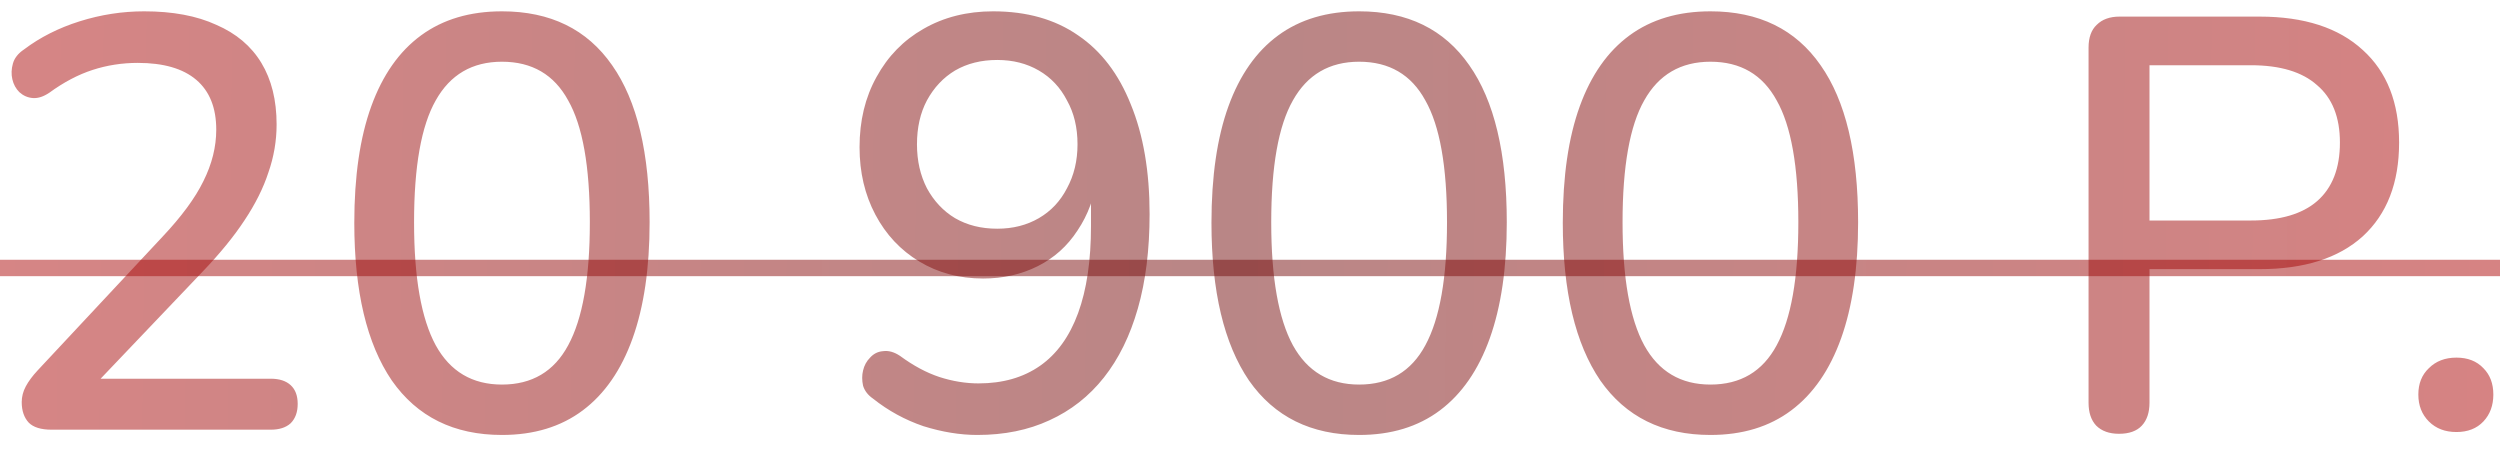
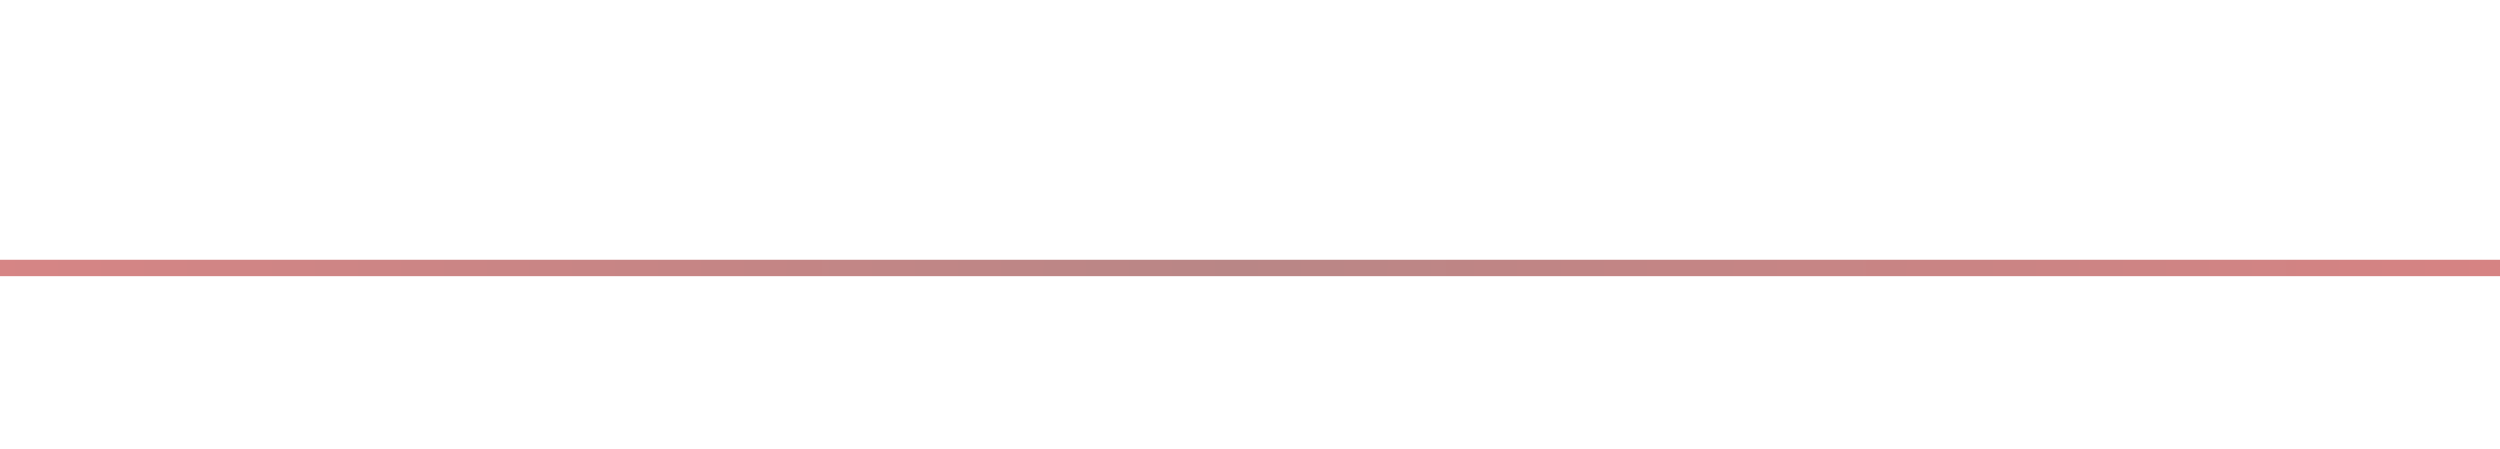
<svg xmlns="http://www.w3.org/2000/svg" width="128" height="23" viewBox="0 0 128 23" fill="none">
-   <path d="M2.642 22C2.102 22 1.712 21.88 1.472 21.64C1.232 21.38 1.112 21.03 1.112 20.59C1.112 20.31 1.182 20.04 1.322 19.78C1.462 19.52 1.662 19.25 1.922 18.97L8.312 12.13C9.292 11.09 9.992 10.14 10.412 9.28C10.852 8.4 11.072 7.52 11.072 6.64C11.072 5.52 10.732 4.67 10.052 4.09C9.372 3.51 8.372 3.22 7.052 3.22C6.252 3.22 5.482 3.34 4.742 3.58C4.002 3.82 3.262 4.21 2.522 4.75C2.222 4.95 1.942 5.04 1.682 5.02C1.422 5 1.192 4.9 0.992 4.72C0.812 4.54 0.692 4.32 0.632 4.06C0.572 3.8 0.582 3.53 0.662 3.25C0.742 2.97 0.932 2.73 1.232 2.53C2.052 1.91 3.002 1.43 4.082 1.09C5.162 0.75 6.262 0.58 7.382 0.58C8.842 0.58 10.072 0.81 11.072 1.27C12.092 1.71 12.862 2.36 13.382 3.22C13.902 4.08 14.162 5.13 14.162 6.37C14.162 7.21 14.022 8.03 13.742 8.83C13.482 9.63 13.072 10.45 12.512 11.29C11.972 12.11 11.262 12.98 10.382 13.9L4.322 20.26V19.39H13.862C14.302 19.39 14.642 19.5 14.882 19.72C15.122 19.94 15.242 20.26 15.242 20.68C15.242 21.1 15.122 21.43 14.882 21.67C14.642 21.89 14.302 22 13.862 22H2.642ZM25.7 22.27C23.24 22.27 21.36 21.34 20.06 19.48C18.78 17.6 18.14 14.91 18.14 11.41C18.14 9.03 18.43 7.04 19.01 5.44C19.59 3.84 20.44 2.63 21.56 1.81C22.68 0.99 24.06 0.58 25.7 0.58C28.18 0.58 30.06 1.5 31.34 3.34C32.62 5.16 33.26 7.84 33.26 11.38C33.26 13.72 32.97 15.7 32.39 17.32C31.81 18.94 30.96 20.17 29.84 21.01C28.72 21.85 27.34 22.27 25.7 22.27ZM25.7 19.69C27.24 19.69 28.37 19.02 29.09 17.68C29.83 16.32 30.2 14.22 30.2 11.38C30.2 8.52 29.83 6.44 29.09 5.14C28.37 3.82 27.24 3.16 25.7 3.16C24.18 3.16 23.05 3.82 22.31 5.14C21.57 6.44 21.2 8.52 21.2 11.38C21.2 14.22 21.57 16.32 22.31 17.68C23.05 19.02 24.18 19.69 25.7 19.69ZM50.039 22.27C49.159 22.27 48.239 22.12 47.279 21.82C46.339 21.5 45.479 21.03 44.699 20.41C44.439 20.23 44.269 20.01 44.189 19.75C44.129 19.47 44.129 19.21 44.189 18.97C44.249 18.71 44.369 18.49 44.549 18.31C44.729 18.11 44.949 18 45.209 17.98C45.489 17.94 45.779 18.02 46.079 18.22C46.759 18.72 47.429 19.08 48.089 19.3C48.769 19.52 49.439 19.63 50.099 19.63C51.339 19.63 52.389 19.33 53.249 18.73C54.109 18.13 54.759 17.23 55.199 16.03C55.639 14.83 55.859 13.34 55.859 11.56V9.01H56.189C56.049 10.07 55.709 11 55.169 11.8C54.649 12.6 53.969 13.21 53.129 13.63C52.289 14.05 51.359 14.26 50.339 14.26C49.119 14.26 48.029 13.97 47.069 13.39C46.109 12.81 45.359 12.01 44.819 10.99C44.279 9.97 44.009 8.82 44.009 7.54C44.009 6.18 44.299 4.98 44.879 3.94C45.459 2.88 46.259 2.06 47.279 1.48C48.319 0.88 49.509 0.58 50.849 0.58C52.569 0.58 54.019 0.99 55.199 1.81C56.379 2.61 57.279 3.79 57.899 5.35C58.539 6.91 58.859 8.78 58.859 10.96C58.859 12.78 58.659 14.39 58.259 15.79C57.859 17.19 57.279 18.37 56.519 19.33C55.759 20.29 54.829 21.02 53.729 21.52C52.649 22.02 51.419 22.27 50.039 22.27ZM51.059 11.71C51.859 11.71 52.569 11.53 53.189 11.17C53.809 10.81 54.289 10.3 54.629 9.64C54.989 8.98 55.169 8.23 55.169 7.39C55.169 6.53 54.989 5.78 54.629 5.14C54.289 4.48 53.809 3.97 53.189 3.61C52.569 3.25 51.859 3.07 51.059 3.07C50.239 3.07 49.519 3.25 48.899 3.61C48.299 3.97 47.819 4.48 47.459 5.14C47.119 5.78 46.949 6.53 46.949 7.39C46.949 8.23 47.119 8.98 47.459 9.64C47.819 10.3 48.299 10.81 48.899 11.17C49.519 11.53 50.239 11.71 51.059 11.71ZM69.587 22.27C67.127 22.27 65.247 21.34 63.947 19.48C62.667 17.6 62.027 14.91 62.027 11.41C62.027 9.03 62.317 7.04 62.897 5.44C63.477 3.84 64.327 2.63 65.447 1.81C66.567 0.99 67.947 0.58 69.587 0.58C72.067 0.58 73.947 1.5 75.227 3.34C76.507 5.16 77.147 7.84 77.147 11.38C77.147 13.72 76.857 15.7 76.277 17.32C75.697 18.94 74.847 20.17 73.727 21.01C72.607 21.85 71.227 22.27 69.587 22.27ZM69.587 19.69C71.127 19.69 72.257 19.02 72.977 17.68C73.717 16.32 74.087 14.22 74.087 11.38C74.087 8.52 73.717 6.44 72.977 5.14C72.257 3.82 71.127 3.16 69.587 3.16C68.067 3.16 66.937 3.82 66.197 5.14C65.457 6.44 65.087 8.52 65.087 11.38C65.087 14.22 65.457 16.32 66.197 17.68C66.937 19.02 68.067 19.69 69.587 19.69ZM87.575 22.27C85.115 22.27 83.235 21.34 81.935 19.48C80.655 17.6 80.015 14.91 80.015 11.41C80.015 9.03 80.305 7.04 80.885 5.44C81.465 3.84 82.315 2.63 83.435 1.81C84.555 0.99 85.935 0.58 87.575 0.58C90.055 0.58 91.935 1.5 93.215 3.34C94.495 5.16 95.135 7.84 95.135 11.38C95.135 13.72 94.845 15.7 94.265 17.32C93.685 18.94 92.835 20.17 91.715 21.01C90.595 21.85 89.215 22.27 87.575 22.27ZM87.575 19.69C89.115 19.69 90.245 19.02 90.965 17.68C91.705 16.32 92.075 14.22 92.075 11.38C92.075 8.52 91.705 6.44 90.965 5.14C90.245 3.82 89.115 3.16 87.575 3.16C86.055 3.16 84.925 3.82 84.185 5.14C83.445 6.44 83.075 8.52 83.075 11.38C83.075 14.22 83.445 16.32 84.185 17.68C84.925 19.02 86.055 19.69 87.575 19.69ZM108.494 22.21C107.994 22.21 107.604 22.07 107.324 21.79C107.064 21.51 106.934 21.12 106.934 20.62V2.44C106.934 1.92 107.074 1.53 107.354 1.27C107.634 0.99 108.024 0.85 108.524 0.85H115.694C117.974 0.85 119.734 1.42 120.974 2.56C122.214 3.68 122.834 5.26 122.834 7.3C122.834 9.36 122.214 10.96 120.974 12.1C119.734 13.22 117.974 13.78 115.694 13.78H110.054V20.62C110.054 21.12 109.924 21.51 109.664 21.79C109.404 22.07 109.014 22.21 108.494 22.21ZM110.054 11.29H115.244C116.744 11.29 117.874 10.96 118.634 10.3C119.414 9.62 119.804 8.62 119.804 7.3C119.804 6 119.414 5.02 118.634 4.36C117.874 3.68 116.744 3.34 115.244 3.34H110.054V11.29ZM125.769 22.12C125.189 22.12 124.719 21.94 124.359 21.58C123.999 21.22 123.819 20.76 123.819 20.2C123.819 19.64 123.999 19.19 124.359 18.85C124.719 18.49 125.189 18.31 125.769 18.31C126.349 18.31 126.809 18.49 127.149 18.85C127.489 19.19 127.659 19.64 127.659 20.2C127.659 20.76 127.489 21.22 127.149 21.58C126.809 21.94 126.349 22.12 125.769 22.12Z" fill="url(#paint0_linear_153_67)" fill-opacity="0.5" />
  <path d="M-1.288 13.3H129.279V14.14H-1.288V13.3Z" fill="url(#paint1_linear_153_67)" fill-opacity="0.5" />
  <defs>
    <linearGradient id="paint0_linear_153_67" x1="-63.891" y1="12.344" x2="213.806" y2="15.318" gradientUnits="userSpaceOnUse">
      <stop stop-color="#E80808" />
      <stop offset="0.458" stop-color="#740E0E" />
      <stop offset="1" stop-color="#FC0000" />
    </linearGradient>
    <linearGradient id="paint1_linear_153_67" x1="-63.891" y1="12.344" x2="213.806" y2="15.318" gradientUnits="userSpaceOnUse">
      <stop stop-color="#E80808" />
      <stop offset="0.458" stop-color="#740E0E" />
      <stop offset="1" stop-color="#FC0000" />
    </linearGradient>
  </defs>
</svg>